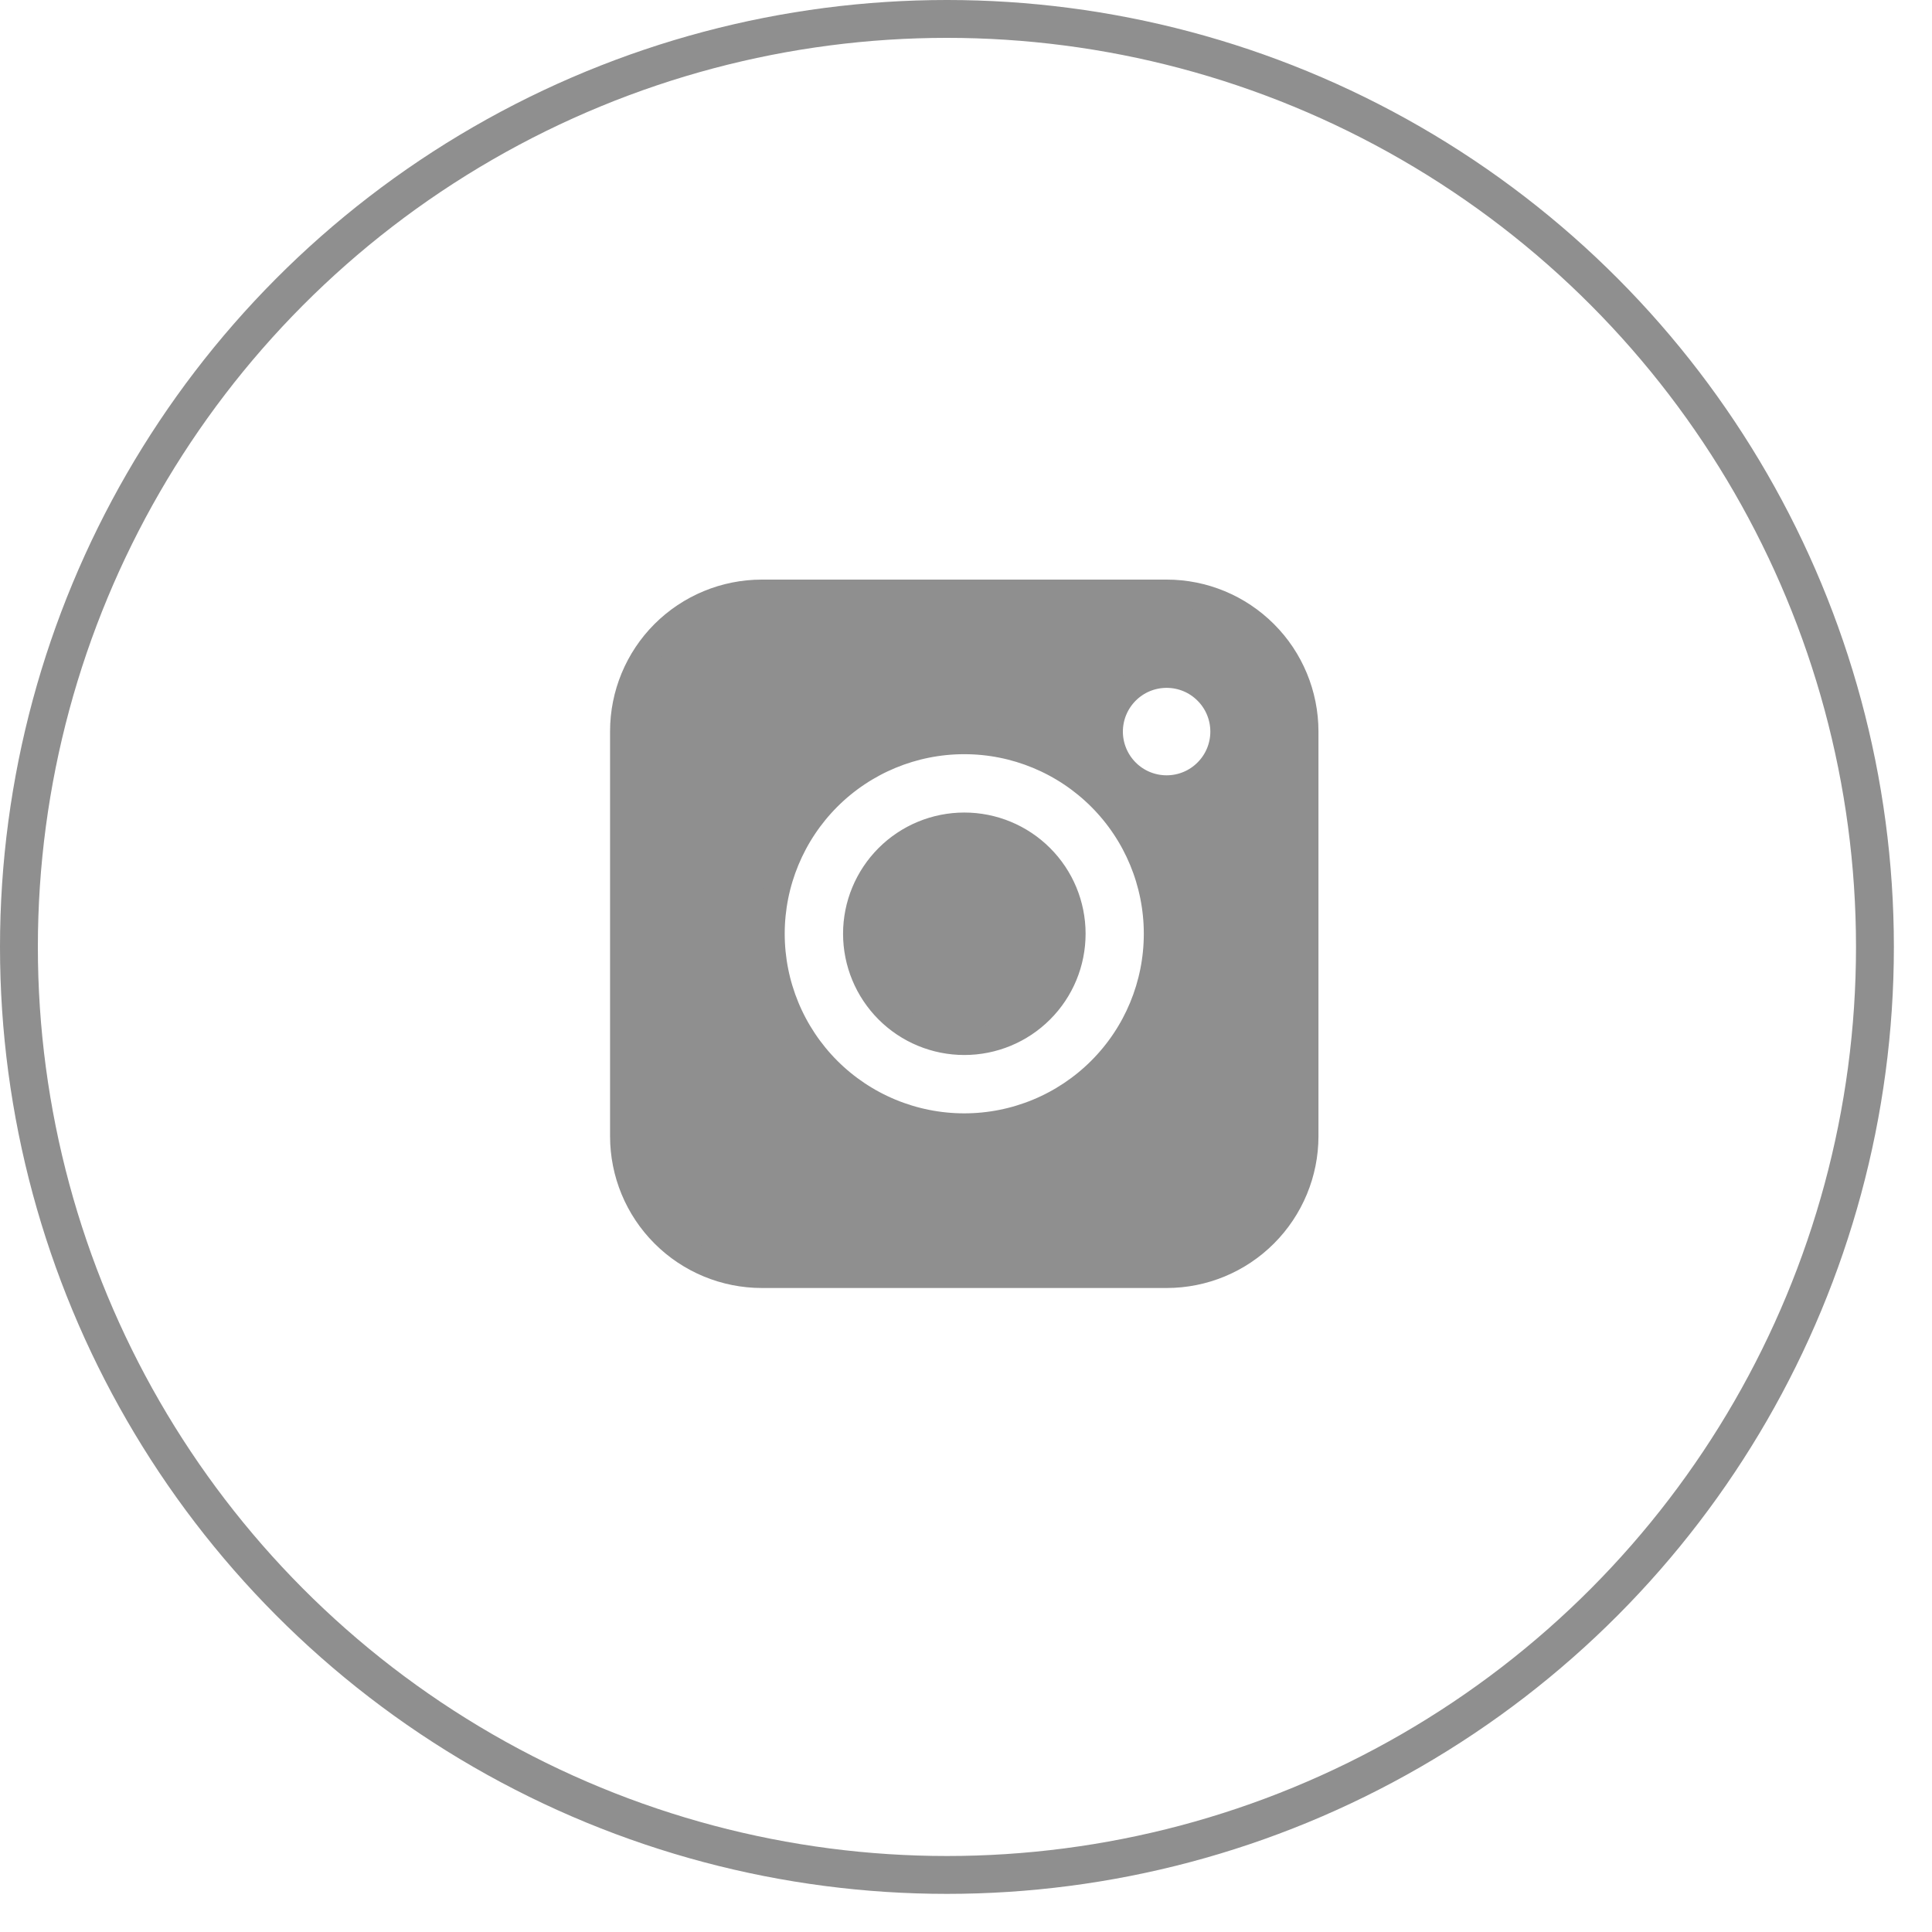
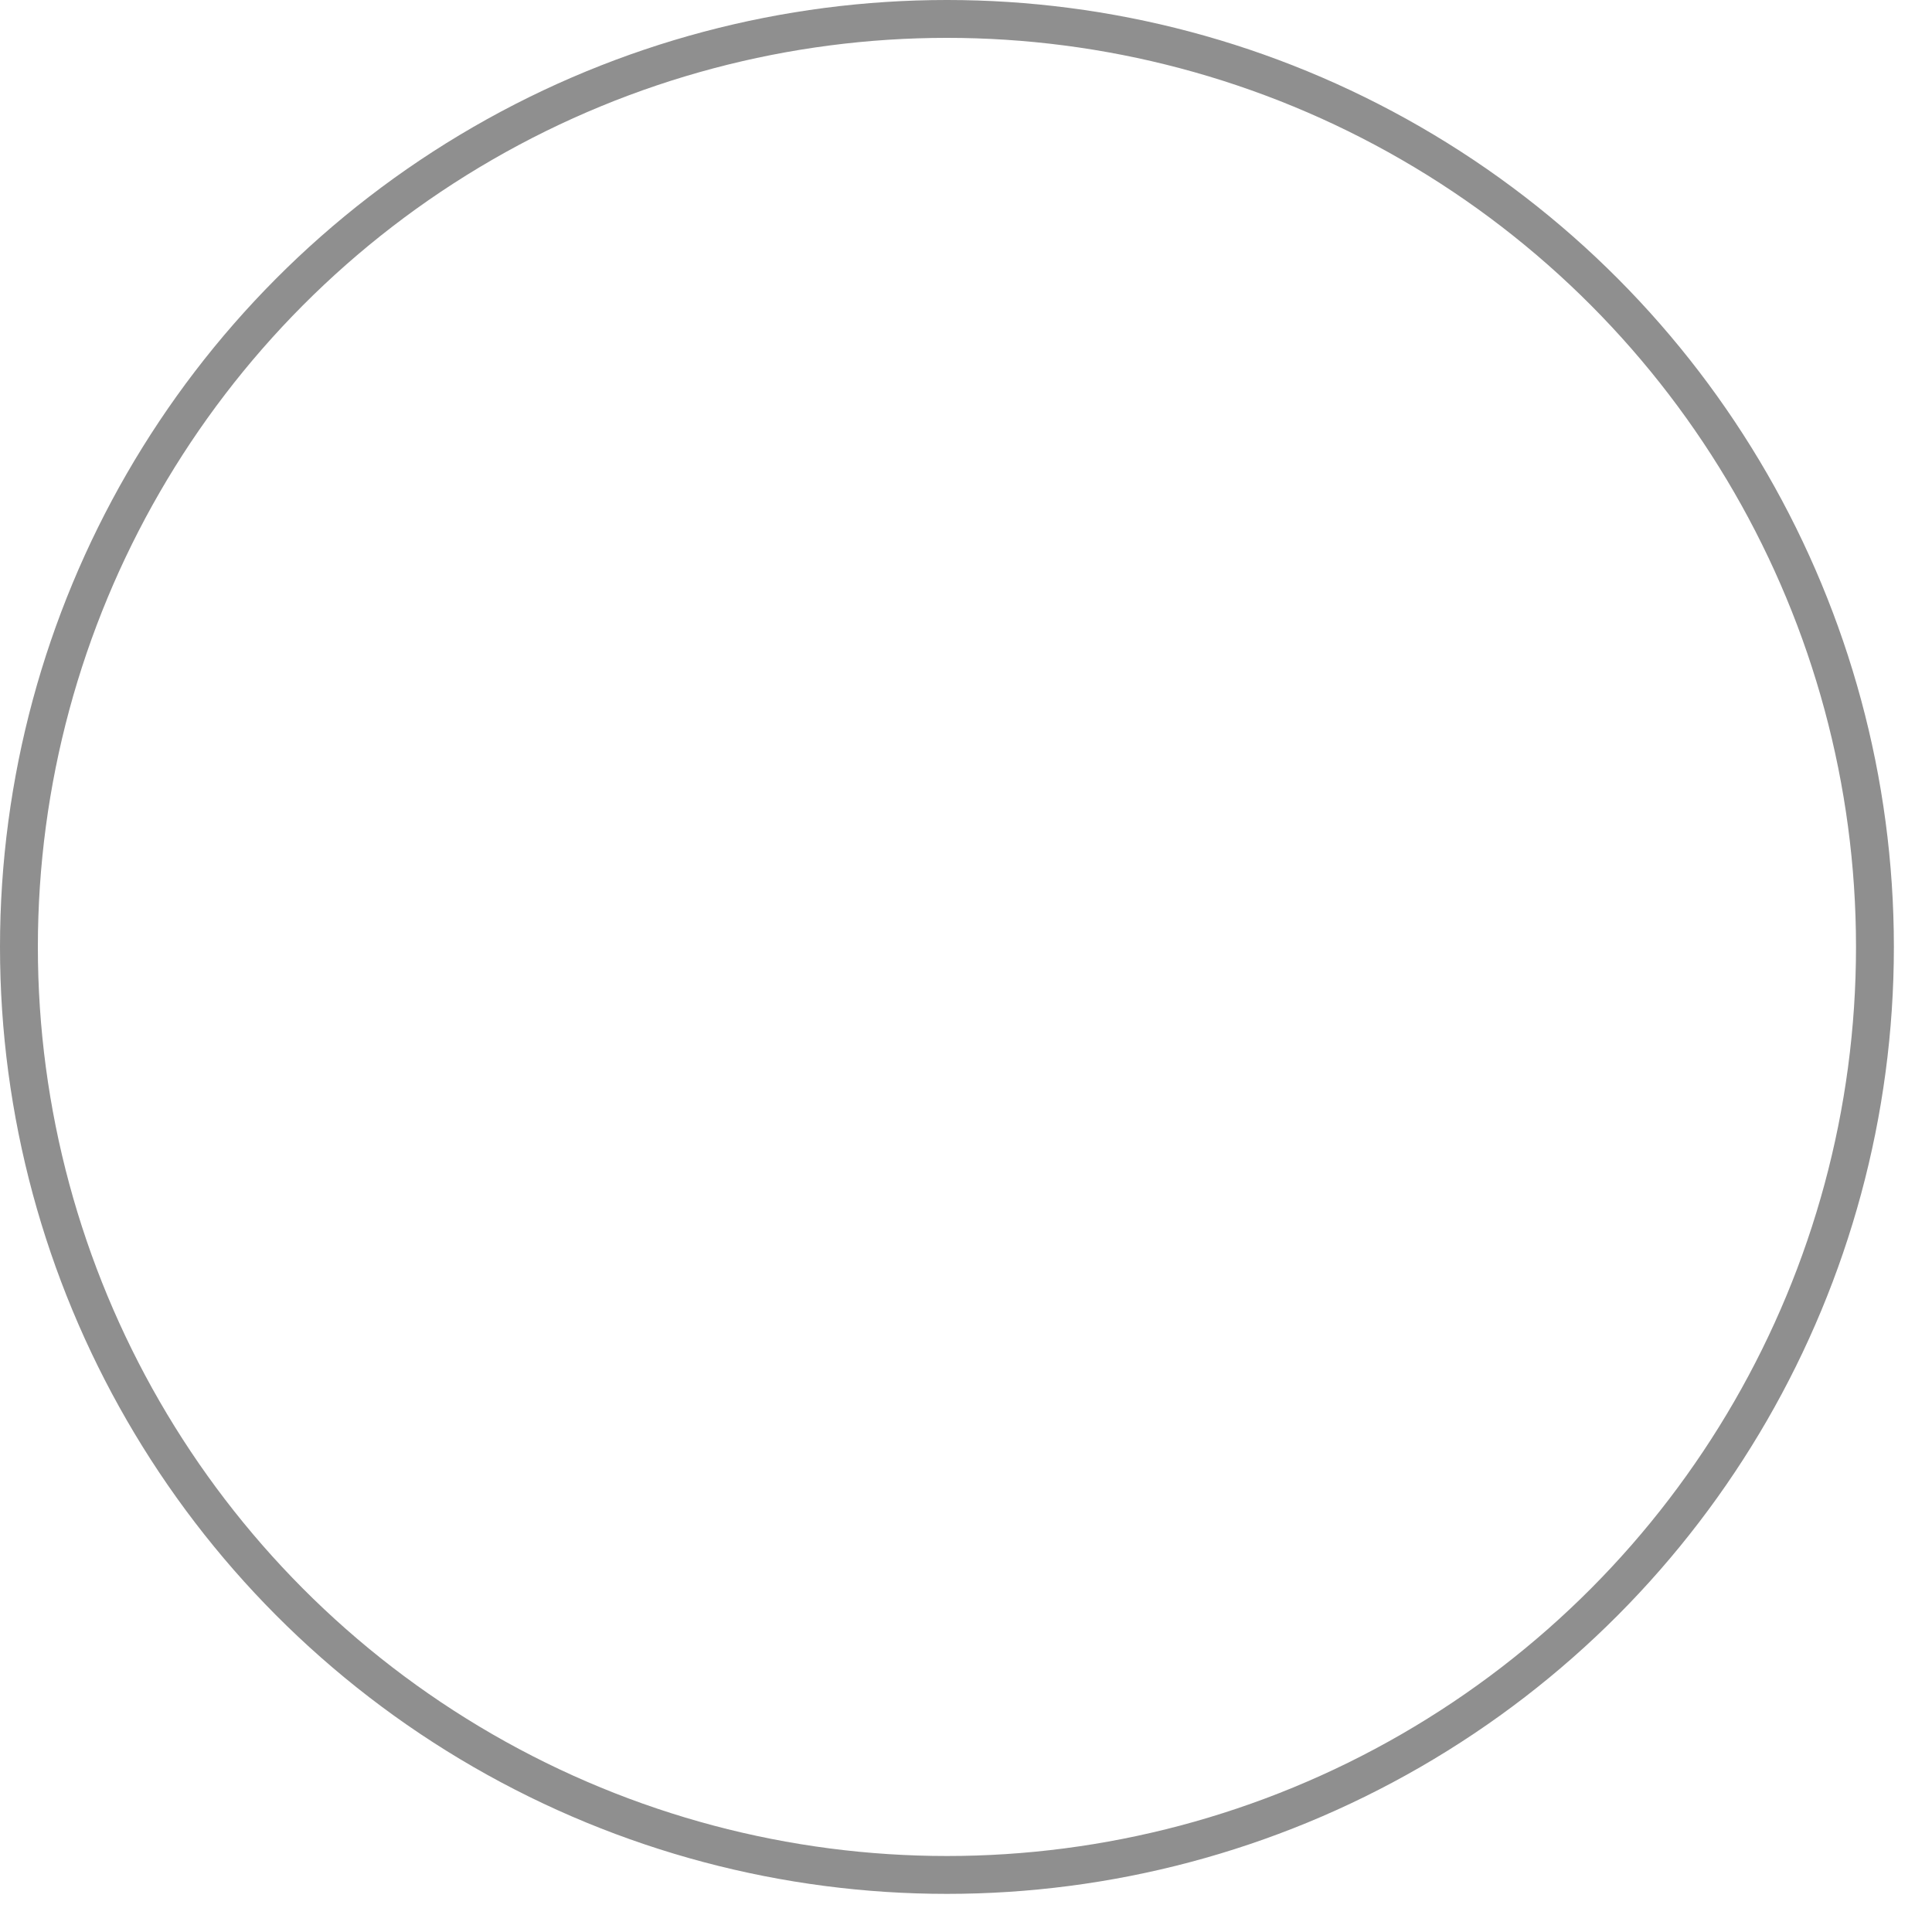
<svg xmlns="http://www.w3.org/2000/svg" width="30" height="30" viewBox="0 0 30 30" fill="none">
  <circle cx="14.704" cy="14.704" r="14.41" stroke="#8F8F8F" stroke-width="0.588" />
-   <path d="M10.31 9.837C10.714 9.434 11.26 9.208 11.83 9.208L18.116 9.208C18.116 9.208 18.116 9.208 18.116 9.208C18.686 9.208 19.232 9.435 19.635 9.838C20.038 10.24 20.264 10.787 20.265 11.356C20.265 11.357 20.265 11.357 20.265 11.357V17.643C20.265 18.212 20.038 18.759 19.635 19.162C19.233 19.565 18.686 19.792 18.116 19.792C18.116 19.792 18.116 19.792 18.116 19.792H11.83C11.26 19.792 10.713 19.566 10.31 19.162C9.907 18.759 9.681 18.213 9.681 17.643L9.681 11.357C9.681 11.357 9.681 11.357 9.681 11.356C9.681 10.787 9.907 10.24 10.31 9.837ZM18.742 11.987C18.909 11.821 19.002 11.595 19.002 11.36C19.002 11.125 18.909 10.899 18.742 10.733C18.576 10.566 18.351 10.473 18.115 10.473C17.88 10.473 17.654 10.566 17.488 10.733C17.322 10.899 17.228 11.125 17.228 11.36C17.228 11.595 17.322 11.821 17.488 11.987C17.654 12.154 17.88 12.247 18.115 12.247C18.351 12.247 18.576 12.154 18.742 11.987ZM13.79 13.315C14.104 13.001 14.53 12.825 14.974 12.825C15.418 12.825 15.844 13.001 16.158 13.315C16.473 13.629 16.649 14.055 16.649 14.499C16.649 14.944 16.473 15.37 16.158 15.684C15.844 15.998 15.418 16.174 14.974 16.174C14.53 16.174 14.104 15.998 13.79 15.684C13.476 15.37 13.299 14.944 13.299 14.499C13.299 14.055 13.476 13.629 13.79 13.315ZM12.854 12.381C12.293 12.943 11.977 13.705 11.977 14.499C11.977 15.294 12.293 16.056 12.854 16.618C13.416 17.18 14.178 17.496 14.973 17.496C15.768 17.496 16.53 17.18 17.092 16.618C17.654 16.056 17.969 15.294 17.969 14.499C17.969 13.705 17.654 12.943 17.092 12.381C16.53 11.819 15.768 11.503 14.973 11.503C14.178 11.503 13.416 11.819 12.854 12.381Z" fill="#8F8F8F" stroke="#8F8F8F" stroke-width="0.416" />
</svg>